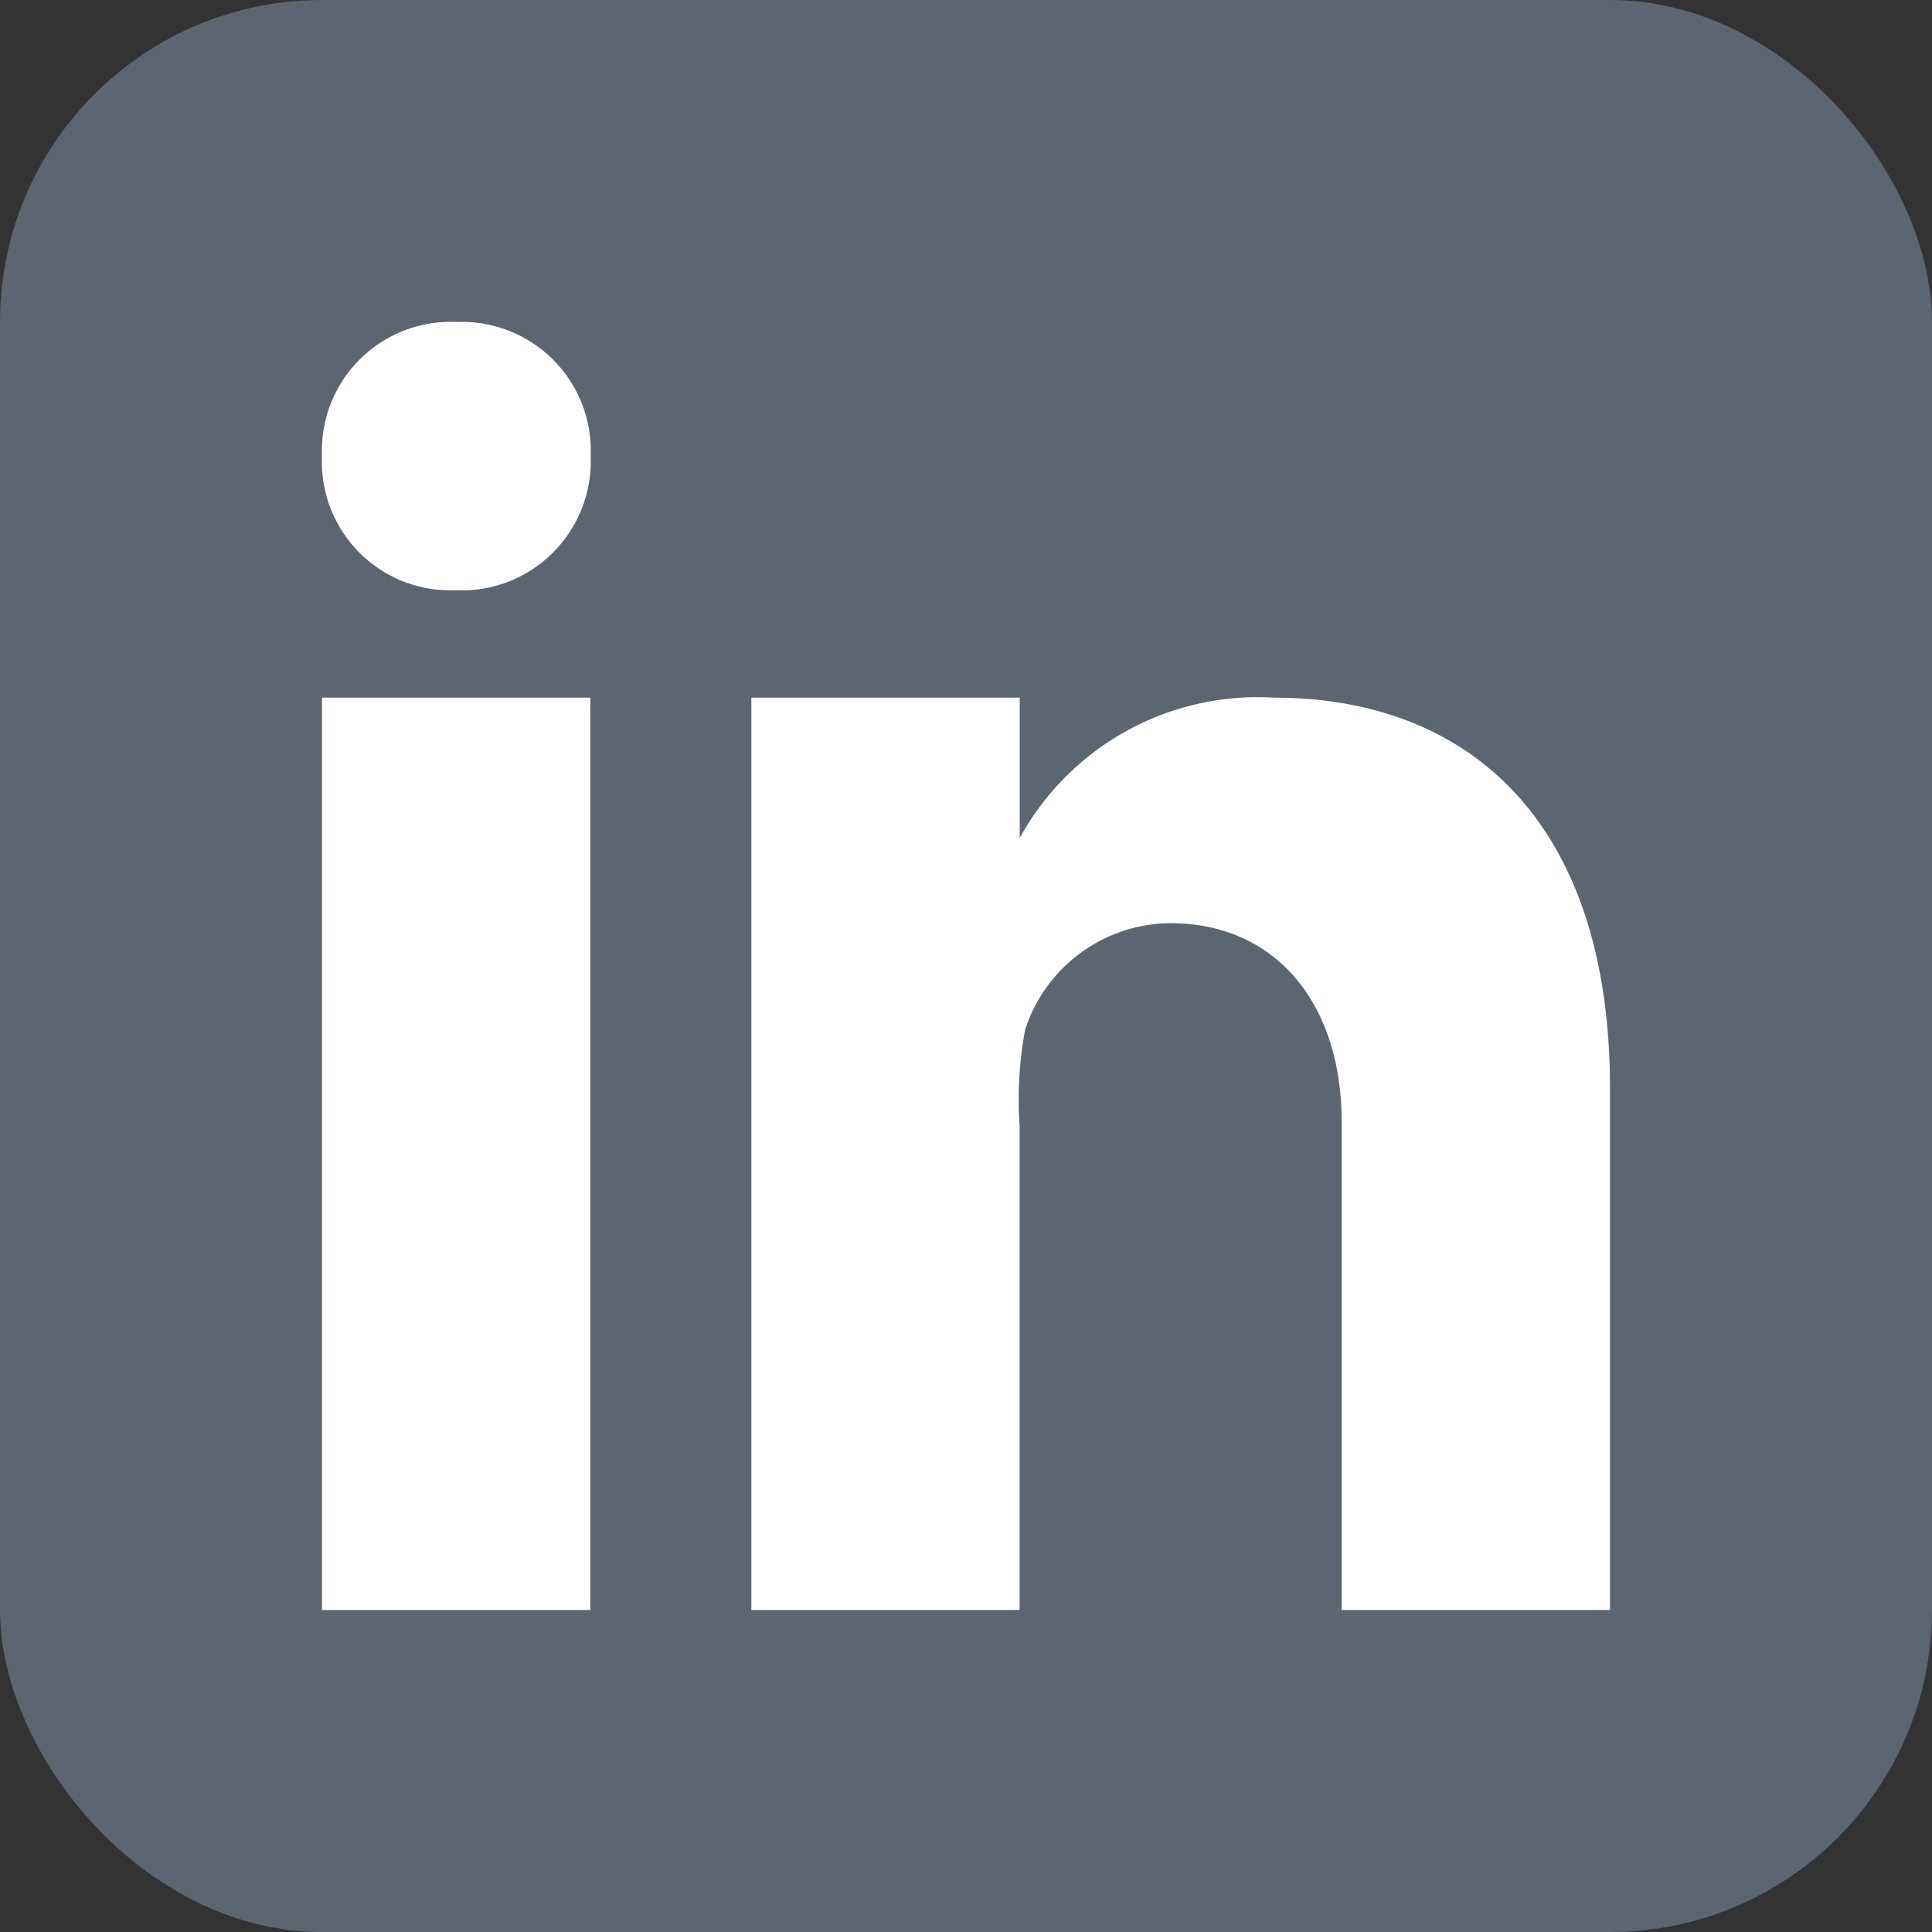
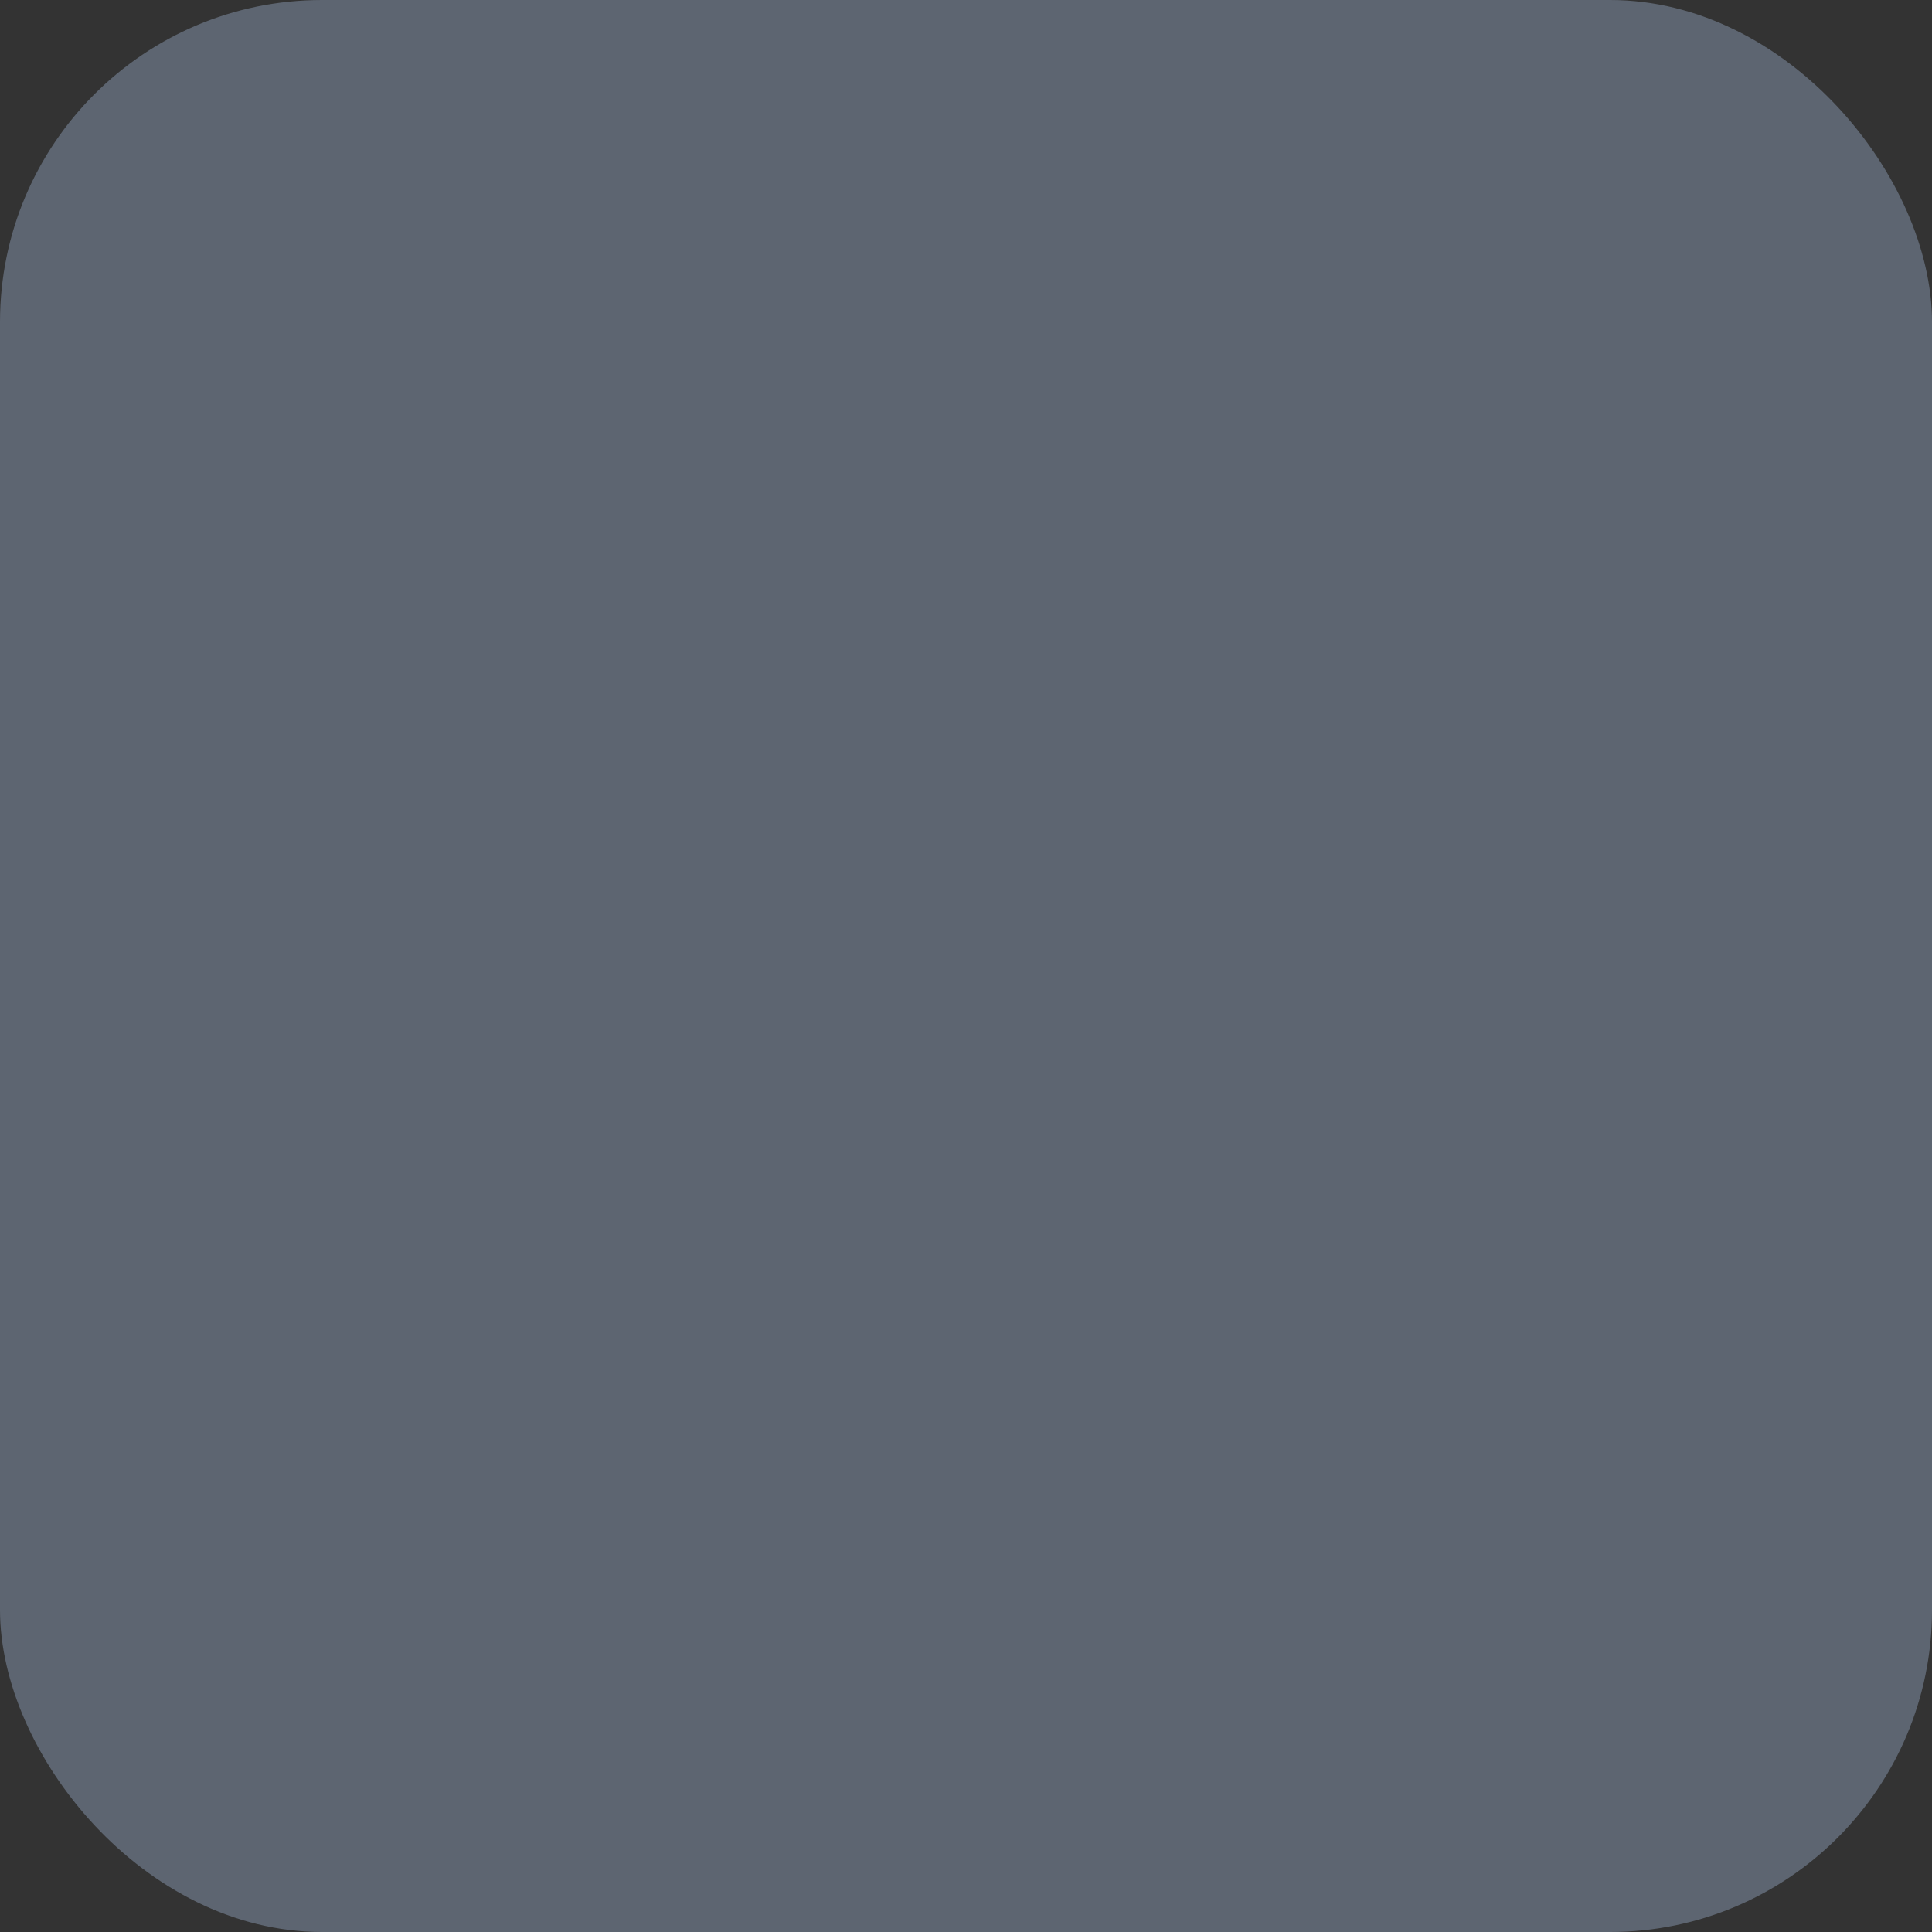
<svg xmlns="http://www.w3.org/2000/svg" width="30" height="30" viewBox="0 0 30 30">
  <rect x="0" y="0" width="30" height="30" fill="#333333" stroke="none" />
  <defs>
    <clipPath id="clip-path">
      <rect width="30" height="30" fill="none" />
    </clipPath>
  </defs>
  <g clip-path="url(#clip-path)">
    <rect width="30" height="30" rx="5" fill="#5d6571" />
-     <path d="M6,11.833h4.167V26H6Zm2.071-1.667H8.048A1.994,1.994,0,0,1,6,8.082,2,2,0,0,1,8.1,6a2,2,0,0,1,2.072,2.082,2.006,2.006,0,0,1-2.1,2.084M26,26H21.833V18.417c0-1.832-1.021-3.082-2.66-3.082a2.389,2.389,0,0,0-2.256,1.658,6.01,6.01,0,0,0-.084,1.506V26H12.667V11.833h4.167v2.18a4.215,4.215,0,0,1,3.948-2.18C23.763,11.833,26,13.708,26,17.9Z" transform="translate(-1 -1)" fill="#fff" />
  </g>
</svg>